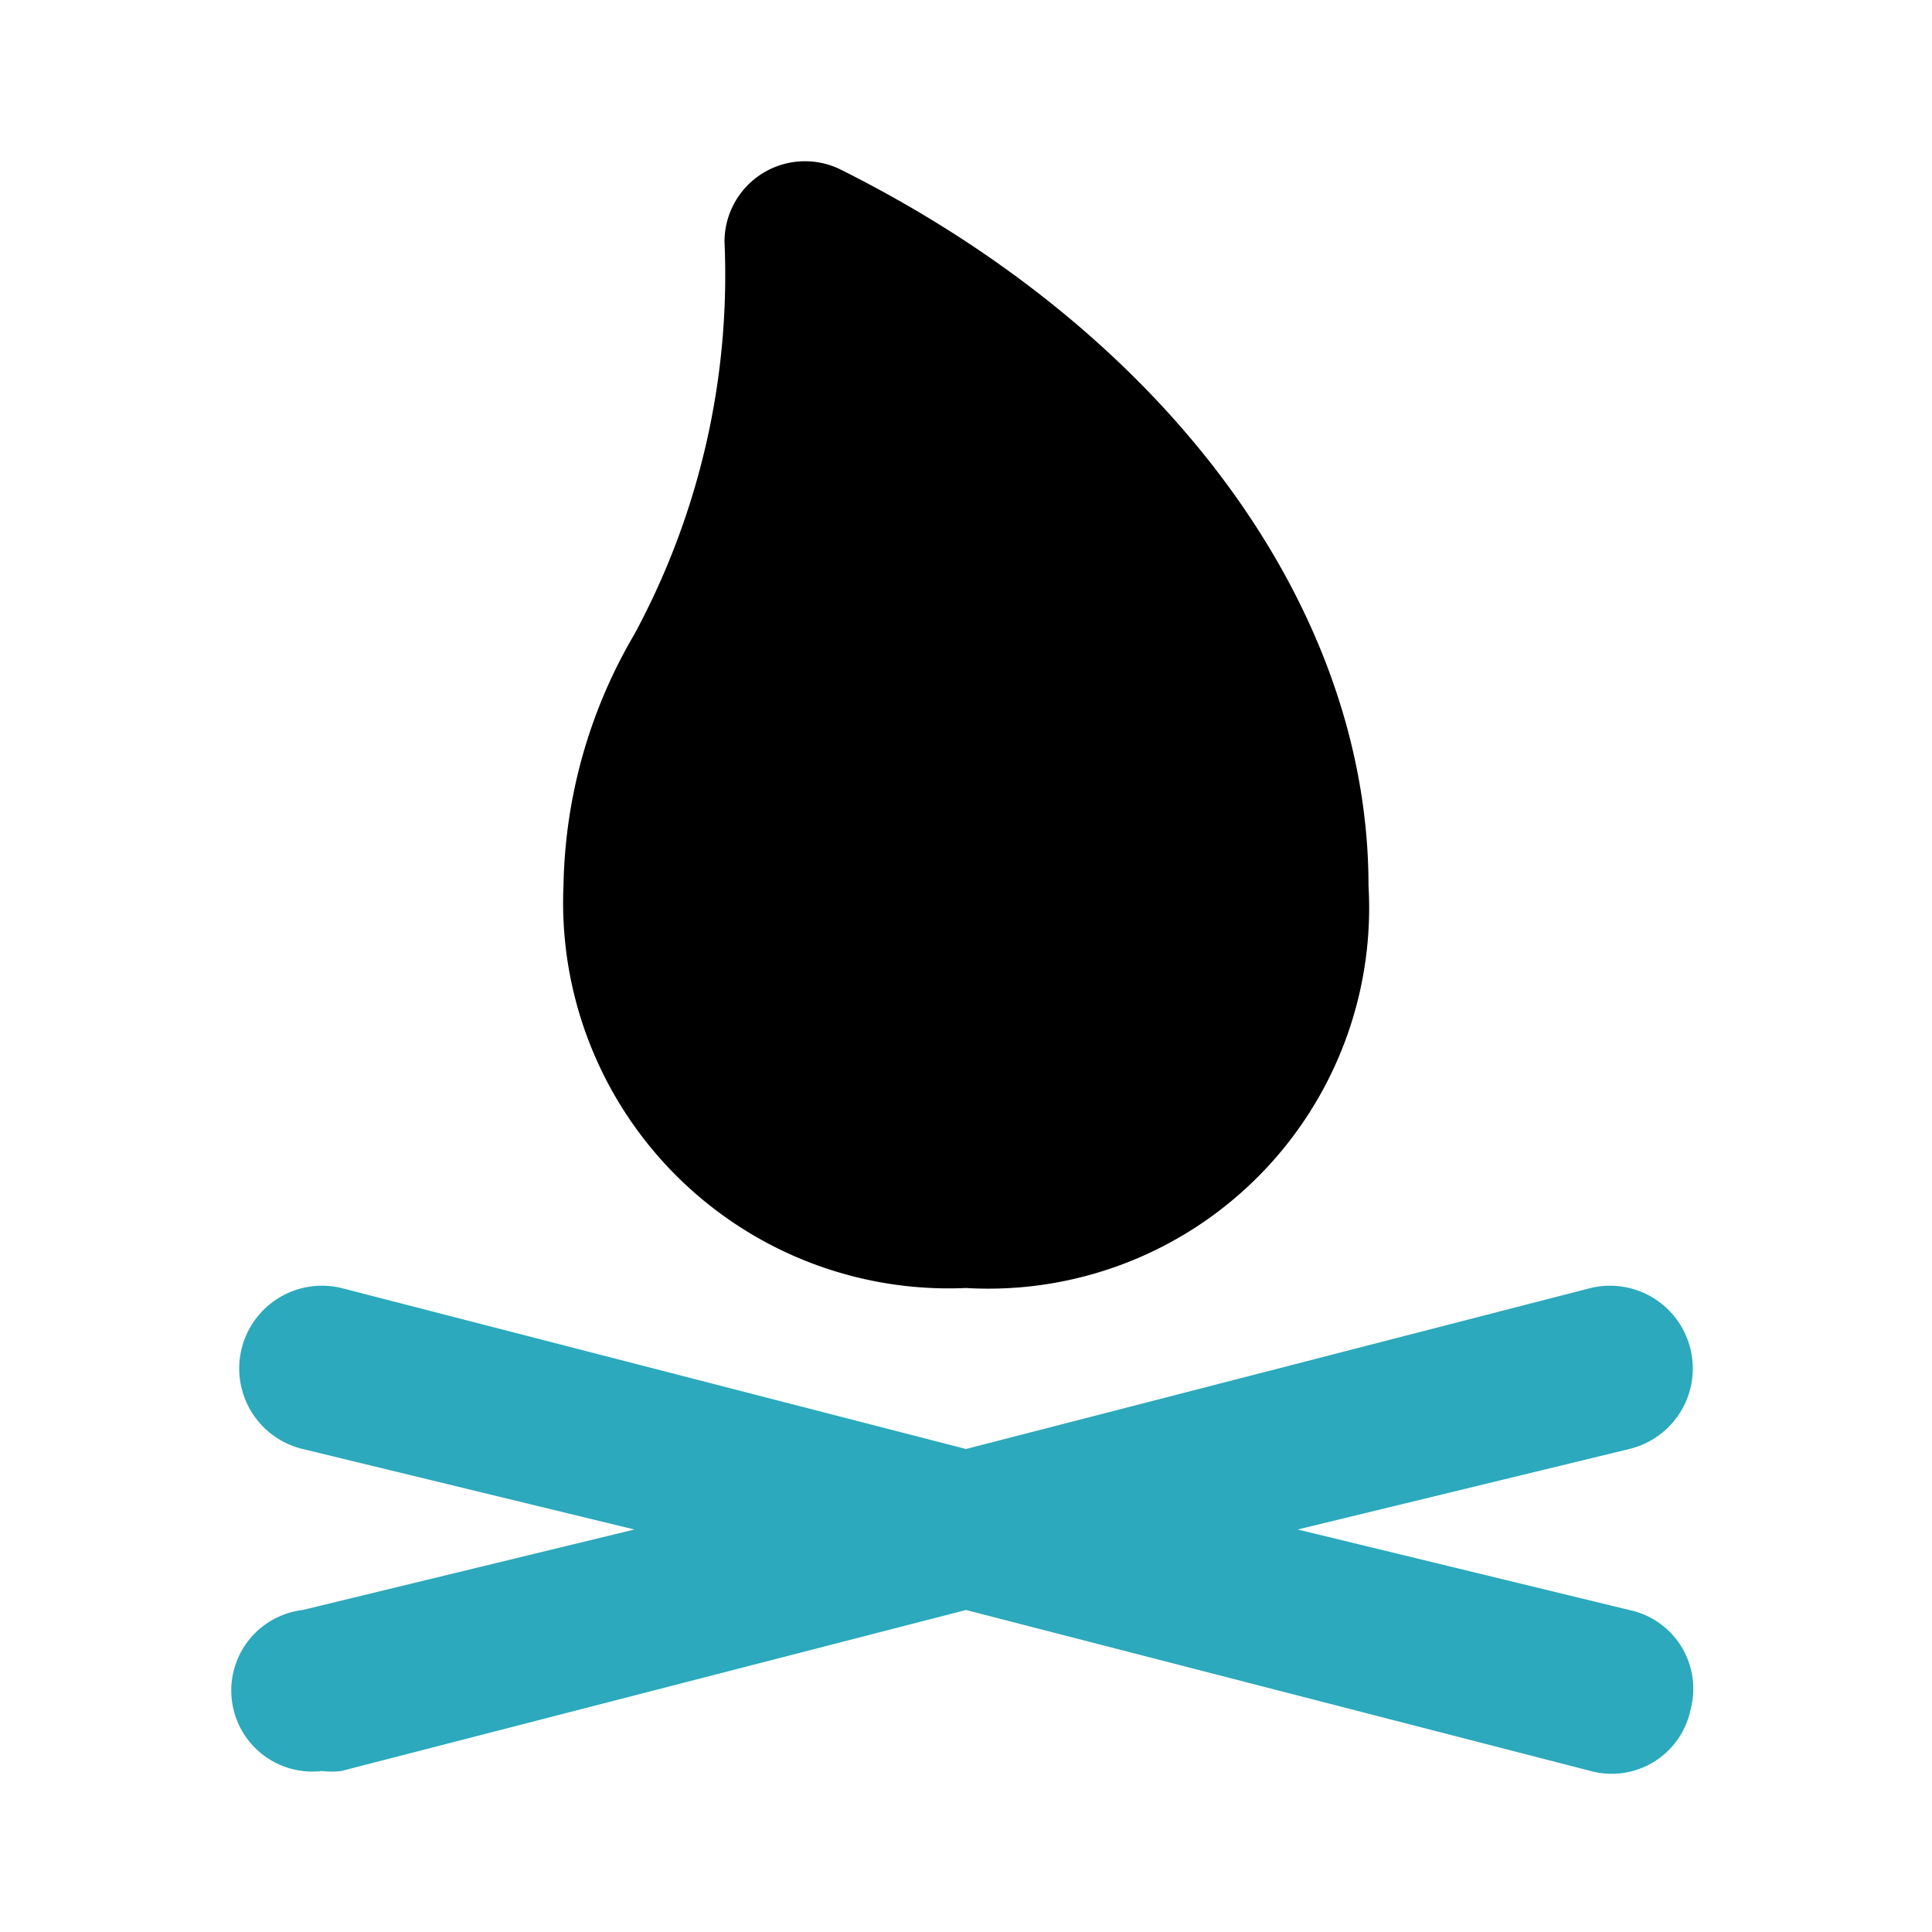
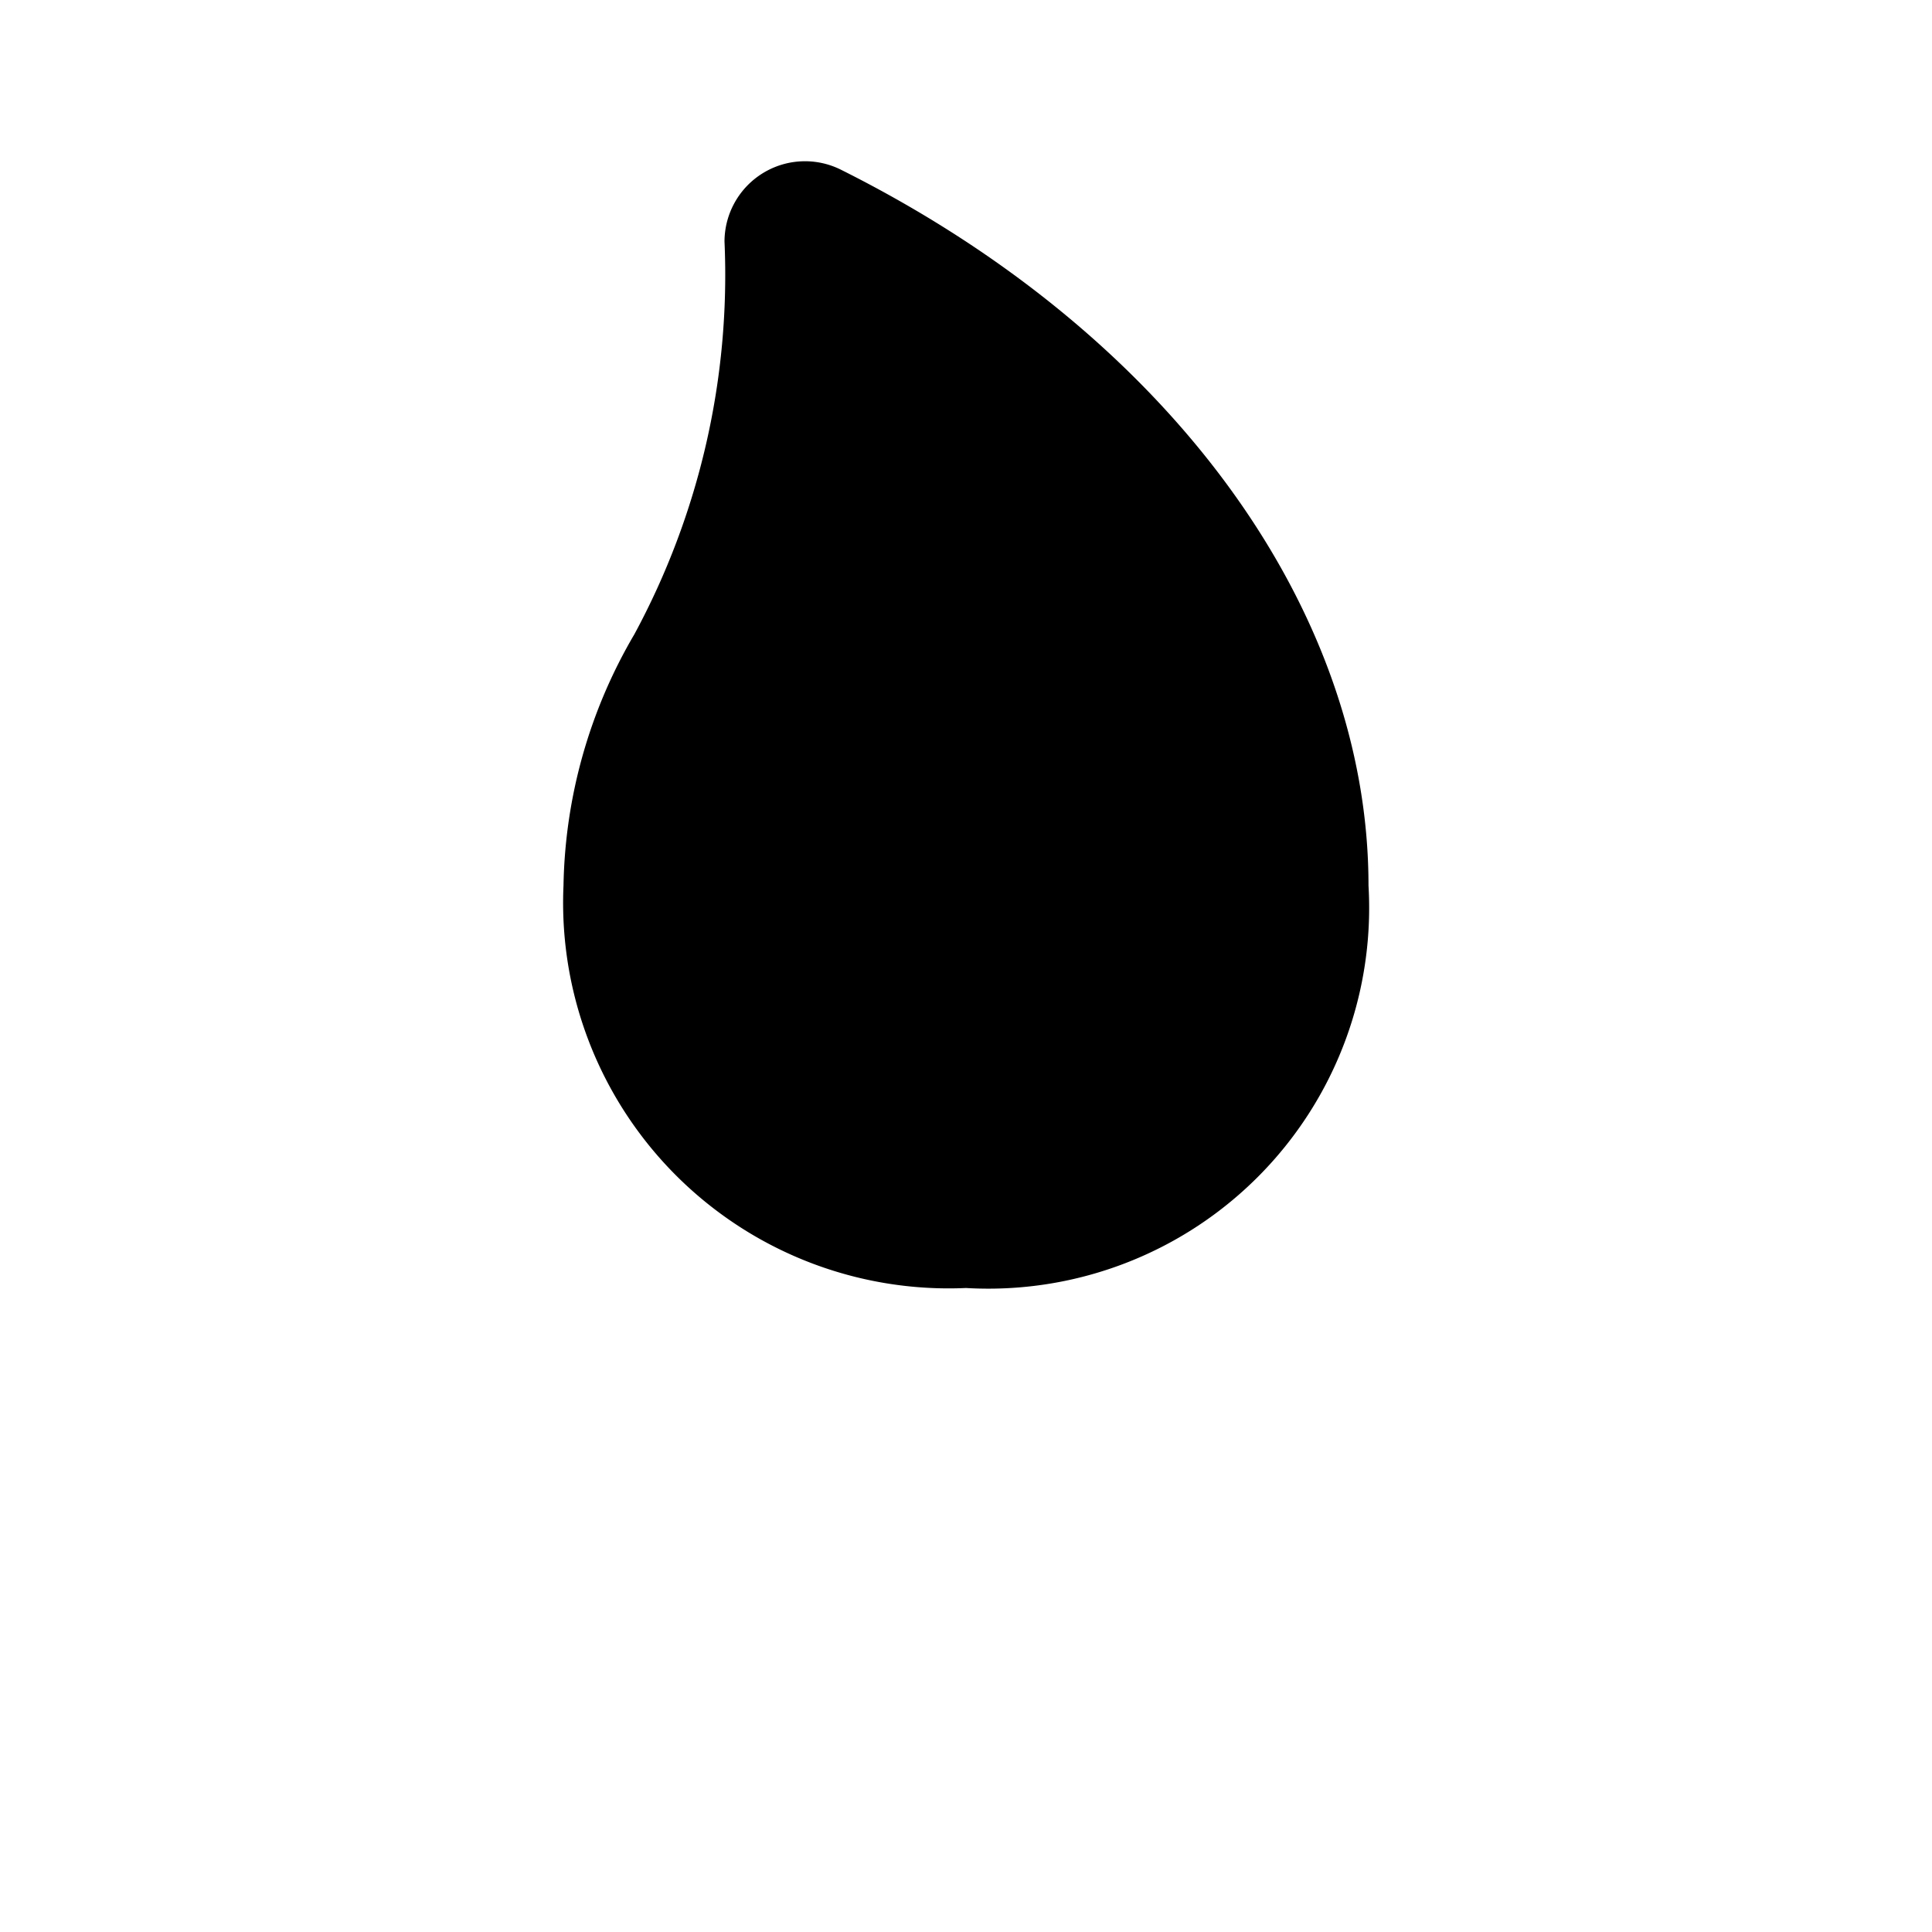
<svg xmlns="http://www.w3.org/2000/svg" width="800px" height="800px" viewBox="0 0 24 24" id="Flat_Color" data-name="Flat Color">
-   <path id="secondary" d="M20.24,20l-4.12-1,4.12-1A1,1,0,0,0,19.76,16L12,18,4.24,16A1,1,0,1,0,3.76,18l4.12,1L3.76,20A1,1,0,0,0,4,22a1,1,0,0,0,.24,0L12,20,19.76,22A1,1,0,0,0,21,21.24,1,1,0,0,0,20.24,20Z" style="fill:#2ca9bc" />
-   <path id="primary" d="M10.45,2.11A1,1,0,0,0,9,3,9.39,9.39,0,0,1,7.88,7.88,6.37,6.37,0,0,0,7,11a4.79,4.79,0,0,0,5,5,4.73,4.73,0,0,0,5-5C17,7.54,14.49,4.13,10.45,2.11Z" style="fill:#000000" />
+   <path id="primary" d="M10.45,2.11A1,1,0,0,0,9,3,9.39,9.39,0,0,1,7.88,7.88,6.37,6.37,0,0,0,7,11a4.79,4.79,0,0,0,5,5,4.73,4.73,0,0,0,5-5C17,7.54,14.49,4.13,10.45,2.11" style="fill:#000000" />
</svg>